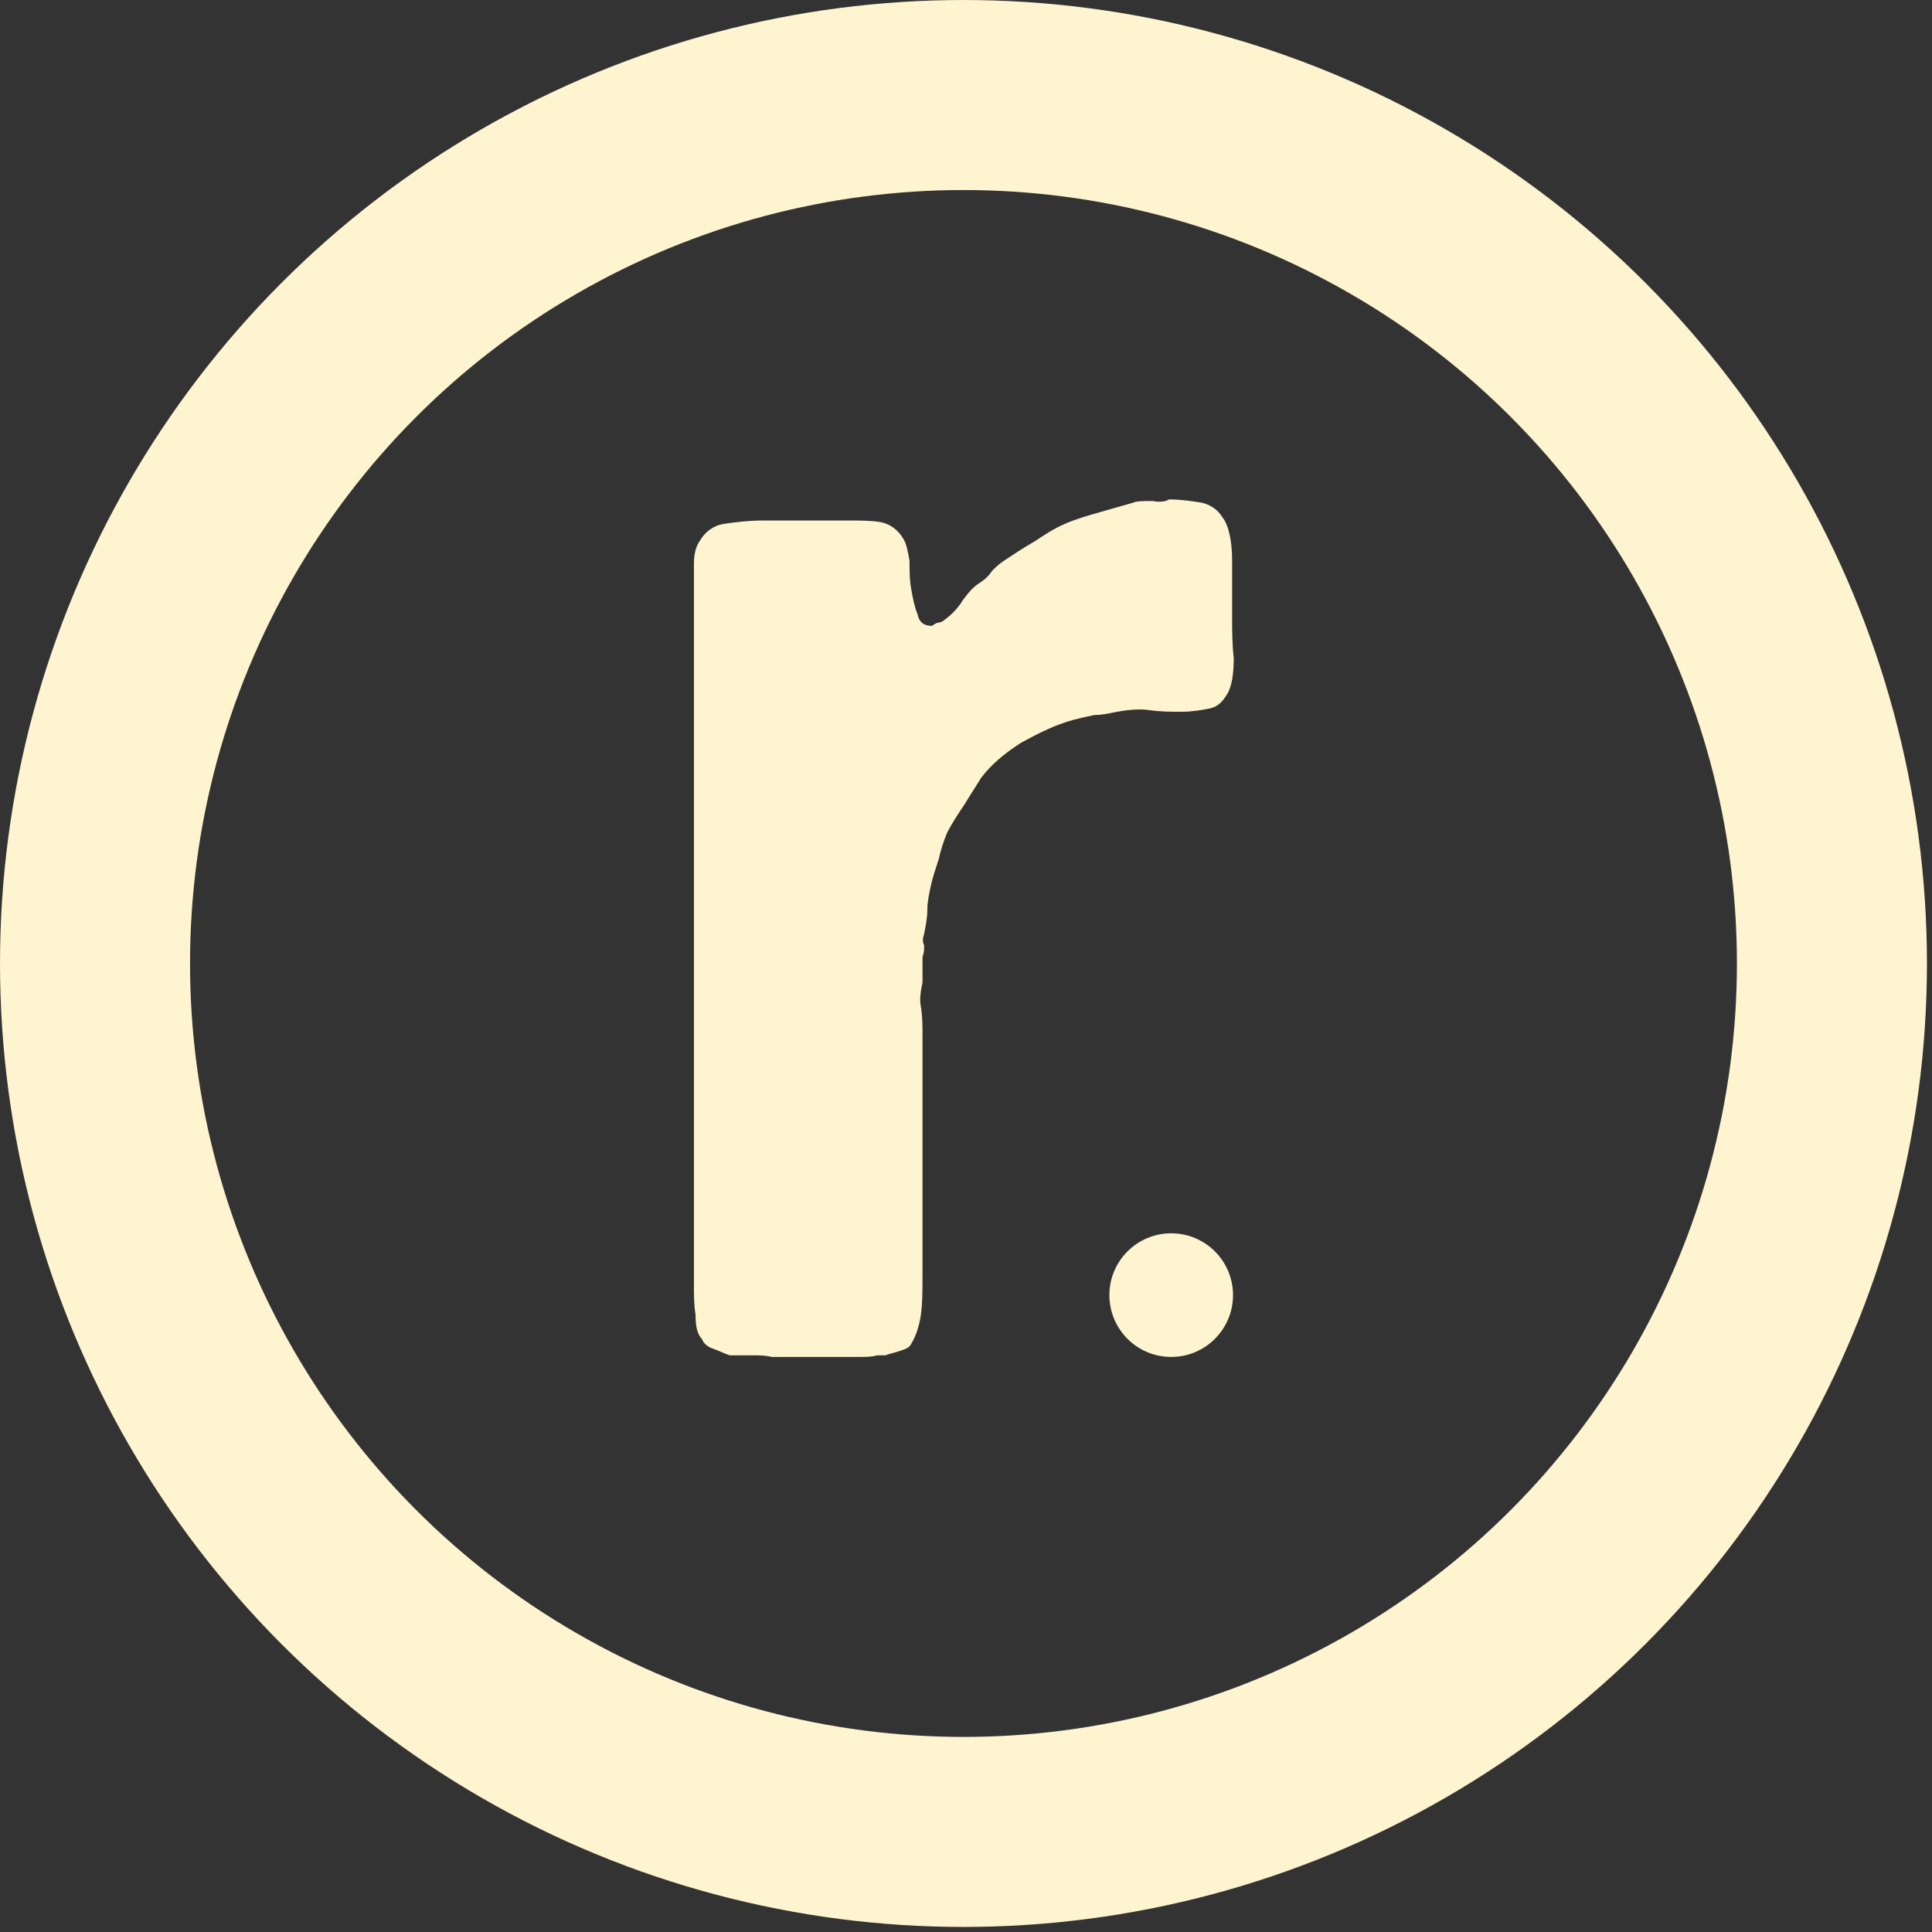
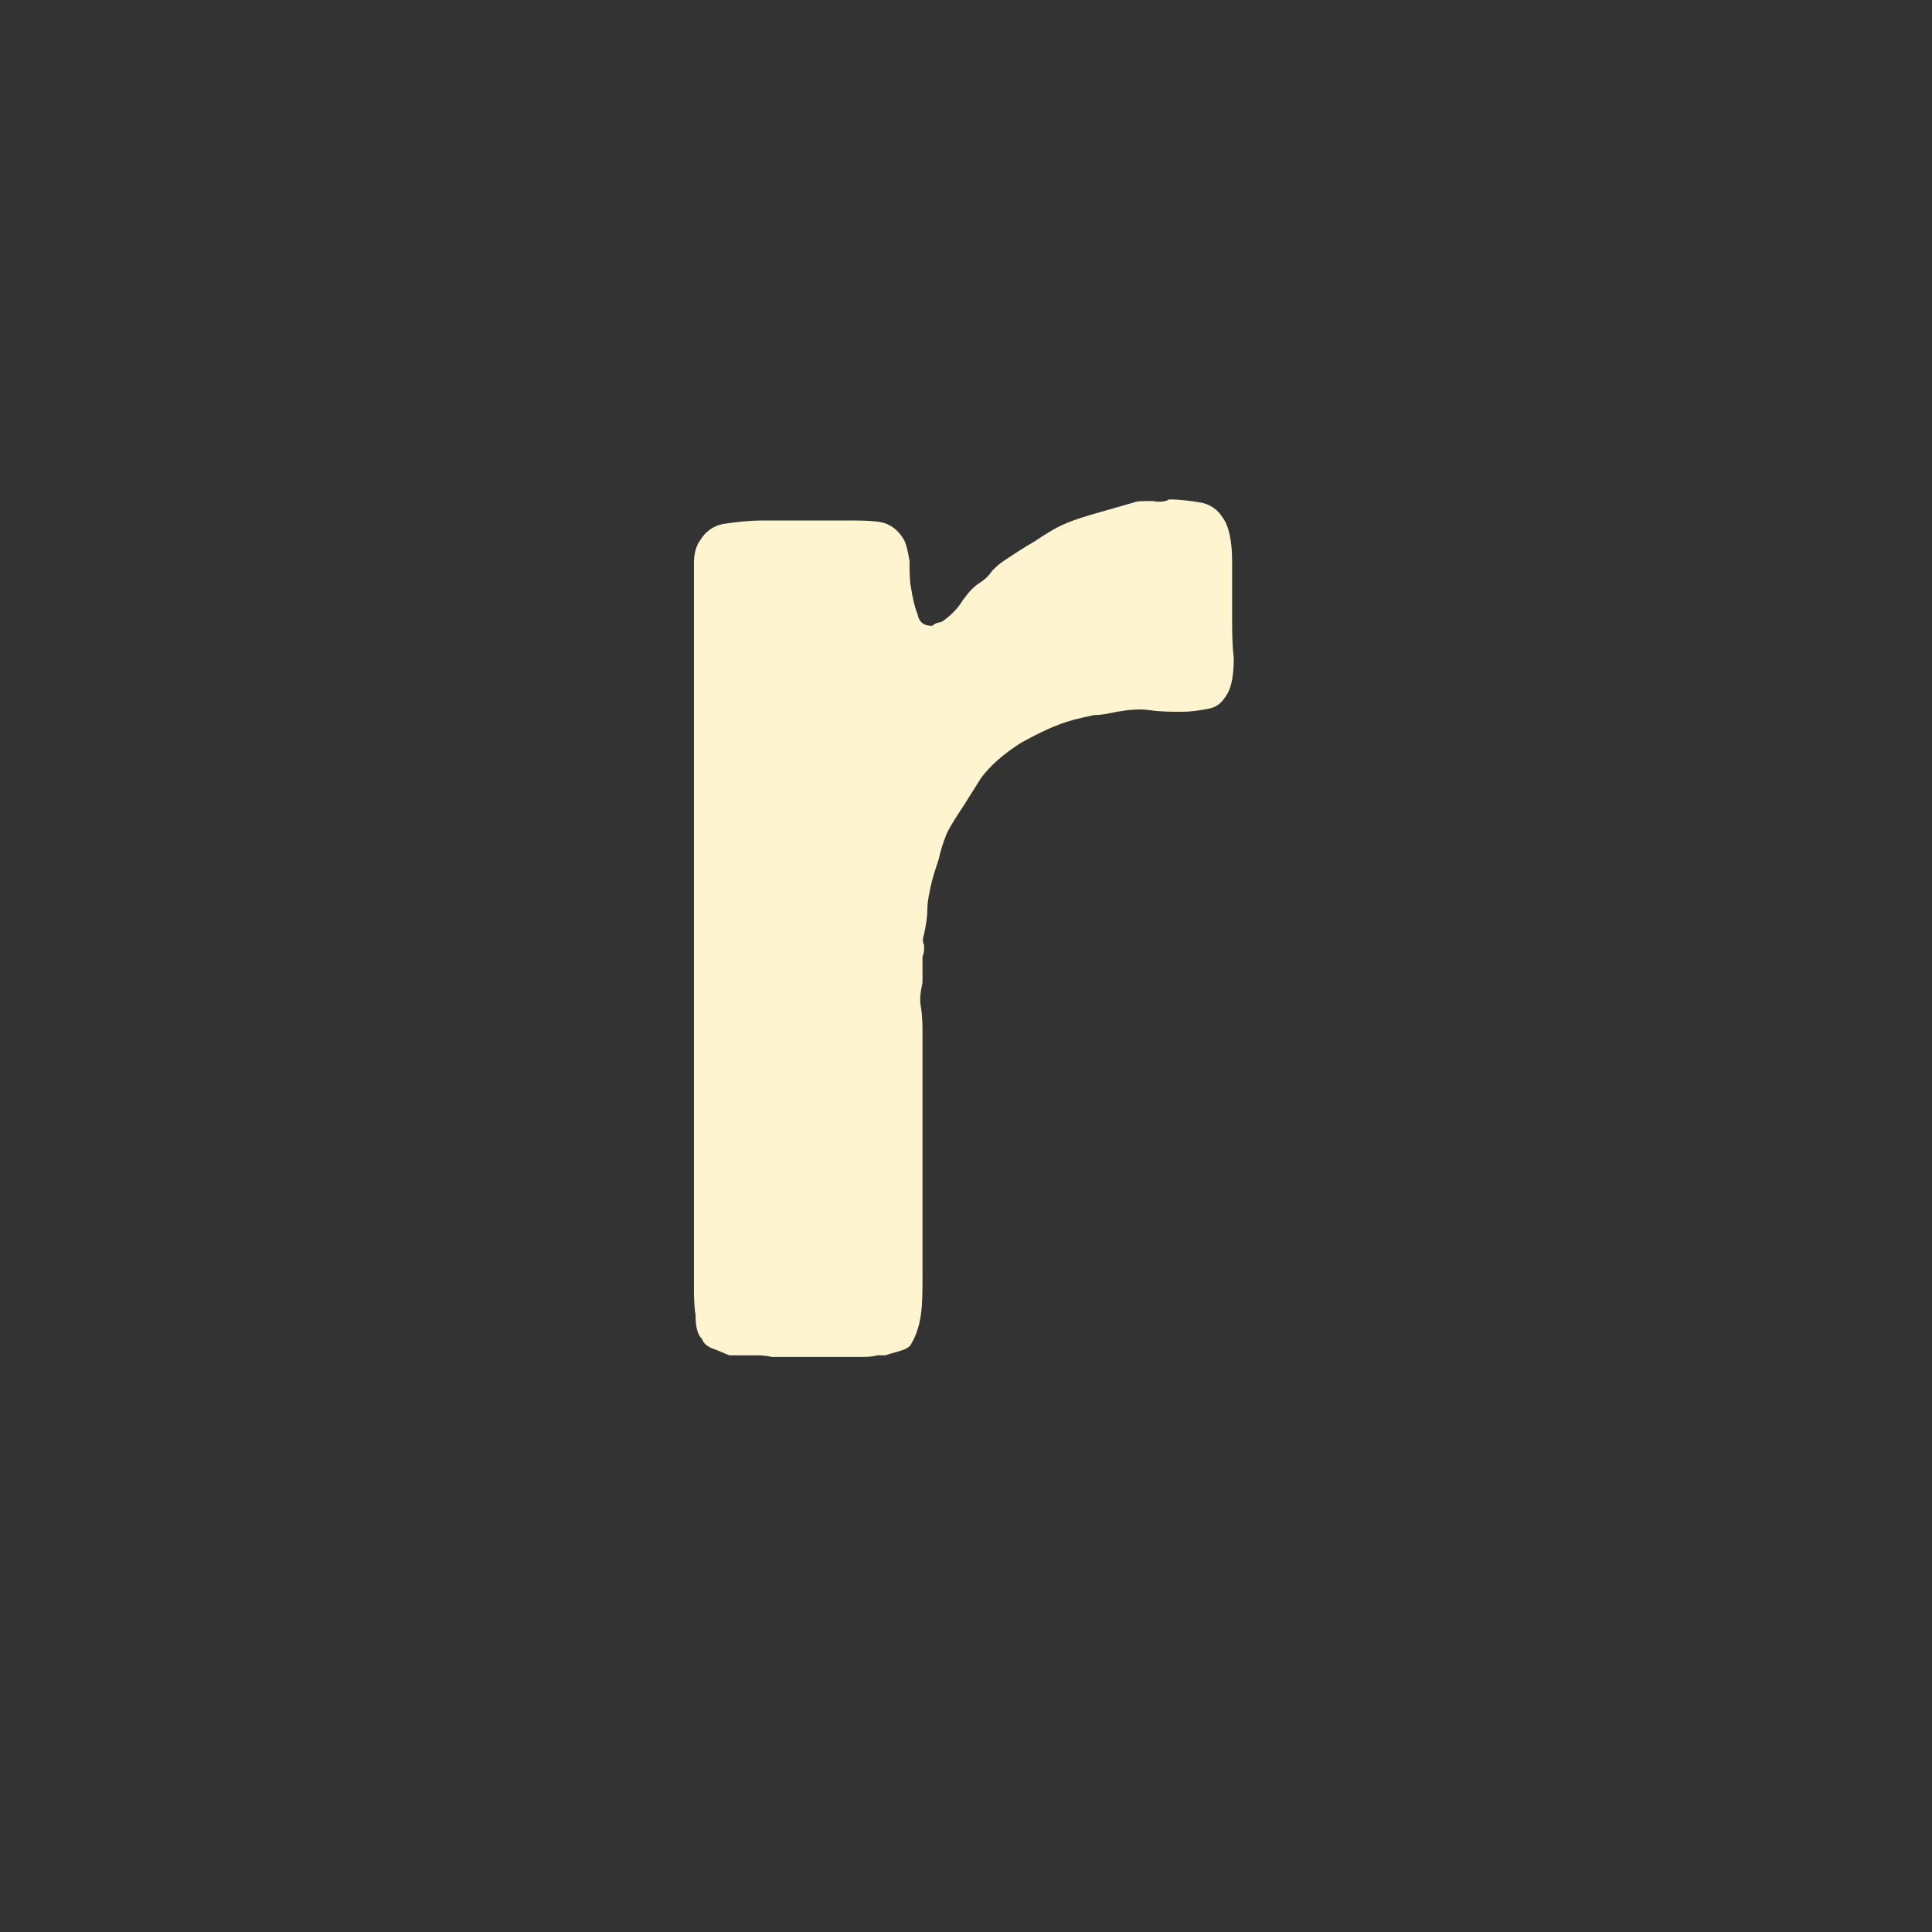
<svg xmlns="http://www.w3.org/2000/svg" width="100%" height="100%" viewBox="0 0 305 305" version="1.1" xml:space="preserve" style="fill-rule:evenodd;clip-rule:evenodd;stroke-linecap:round;stroke-linejoin:round;stroke-miterlimit:1.5;">
  <rect x="0" y="0" width="305" height="305" fill="#333333" stroke="none" />
  <g transform="matrix(1,0,0,1,-202.633,-153.471)">
-     <circle cx="354.735" cy="305.573" r="137.101" style="fill:none;stroke:rgb(255,244,208);stroke-width:30px;" />
-   </g>
+     </g>
  <g transform="matrix(1,0,0,1,-448.381,-0.938)">
    <g transform="matrix(255.908,0,0,255.908,544.112,215.154)">
      <path d="M0.347,-0.529C0.354,-0.529 0.361,-0.528 0.367,-0.527C0.372,-0.526 0.377,-0.523 0.38,-0.518C0.384,-0.513 0.386,-0.503 0.386,-0.491L0.386,-0.456C0.386,-0.449 0.386,-0.44 0.387,-0.431C0.387,-0.422 0.386,-0.414 0.383,-0.409C0.38,-0.404 0.377,-0.401 0.372,-0.4C0.367,-0.399 0.361,-0.398 0.355,-0.398C0.348,-0.398 0.342,-0.398 0.335,-0.399C0.328,-0.4 0.321,-0.399 0.315,-0.398C0.31,-0.397 0.306,-0.396 0.301,-0.396C0.296,-0.395 0.292,-0.394 0.288,-0.393C0.277,-0.39 0.267,-0.385 0.256,-0.379C0.245,-0.372 0.237,-0.365 0.231,-0.357C0.228,-0.352 0.224,-0.346 0.221,-0.341C0.217,-0.335 0.213,-0.329 0.21,-0.323C0.208,-0.318 0.206,-0.312 0.205,-0.307C0.203,-0.301 0.201,-0.295 0.2,-0.29C0.199,-0.285 0.198,-0.281 0.198,-0.276C0.198,-0.271 0.197,-0.266 0.196,-0.261C0.195,-0.258 0.195,-0.256 0.196,-0.254C0.196,-0.251 0.196,-0.249 0.195,-0.247L0.195,-0.231C0.194,-0.226 0.193,-0.221 0.194,-0.216C0.195,-0.21 0.195,-0.204 0.195,-0.199L0.195,-0.05C0.195,-0.041 0.195,-0.033 0.194,-0.026C0.193,-0.019 0.191,-0.013 0.188,-0.008C0.187,-0.006 0.185,-0.005 0.182,-0.004C0.179,-0.003 0.175,-0.002 0.172,-0.001L0.167,-0.001C0.164,-0 0.16,-0 0.156,-0L0.102,-0C0.098,-0.001 0.094,-0.001 0.09,-0.001L0.076,-0.001C0.073,-0.002 0.069,-0.004 0.066,-0.005C0.063,-0.006 0.06,-0.008 0.059,-0.011C0.056,-0.014 0.055,-0.019 0.055,-0.026C0.054,-0.032 0.054,-0.038 0.054,-0.045L0.054,-0.489C0.054,-0.495 0.055,-0.5 0.058,-0.504C0.061,-0.509 0.066,-0.513 0.073,-0.514C0.08,-0.515 0.088,-0.516 0.097,-0.516L0.148,-0.516C0.156,-0.516 0.163,-0.516 0.169,-0.515C0.175,-0.514 0.18,-0.51 0.183,-0.505C0.185,-0.502 0.186,-0.497 0.187,-0.491C0.187,-0.485 0.187,-0.479 0.188,-0.474C0.189,-0.468 0.19,-0.463 0.192,-0.458C0.193,-0.453 0.196,-0.451 0.201,-0.451C0.202,-0.452 0.204,-0.453 0.205,-0.453C0.206,-0.453 0.208,-0.454 0.209,-0.455C0.213,-0.458 0.217,-0.462 0.22,-0.467C0.223,-0.471 0.226,-0.475 0.231,-0.478C0.234,-0.48 0.236,-0.482 0.238,-0.485C0.24,-0.487 0.242,-0.489 0.245,-0.491C0.251,-0.495 0.257,-0.499 0.264,-0.503C0.27,-0.507 0.276,-0.511 0.283,-0.514C0.29,-0.517 0.297,-0.519 0.304,-0.521C0.311,-0.523 0.318,-0.525 0.325,-0.527C0.327,-0.528 0.331,-0.528 0.337,-0.528C0.342,-0.527 0.346,-0.528 0.347,-0.529Z" style="fill:rgb(255,244,208);fill-rule:nonzero;" />
    </g>
    <g transform="matrix(1,0,0,1,42.552,-72.143)">
-       <circle cx="590.724" cy="277.538" r="9.759" style="fill:rgb(255,244,208);" />
-     </g>
+       </g>
  </g>
</svg>